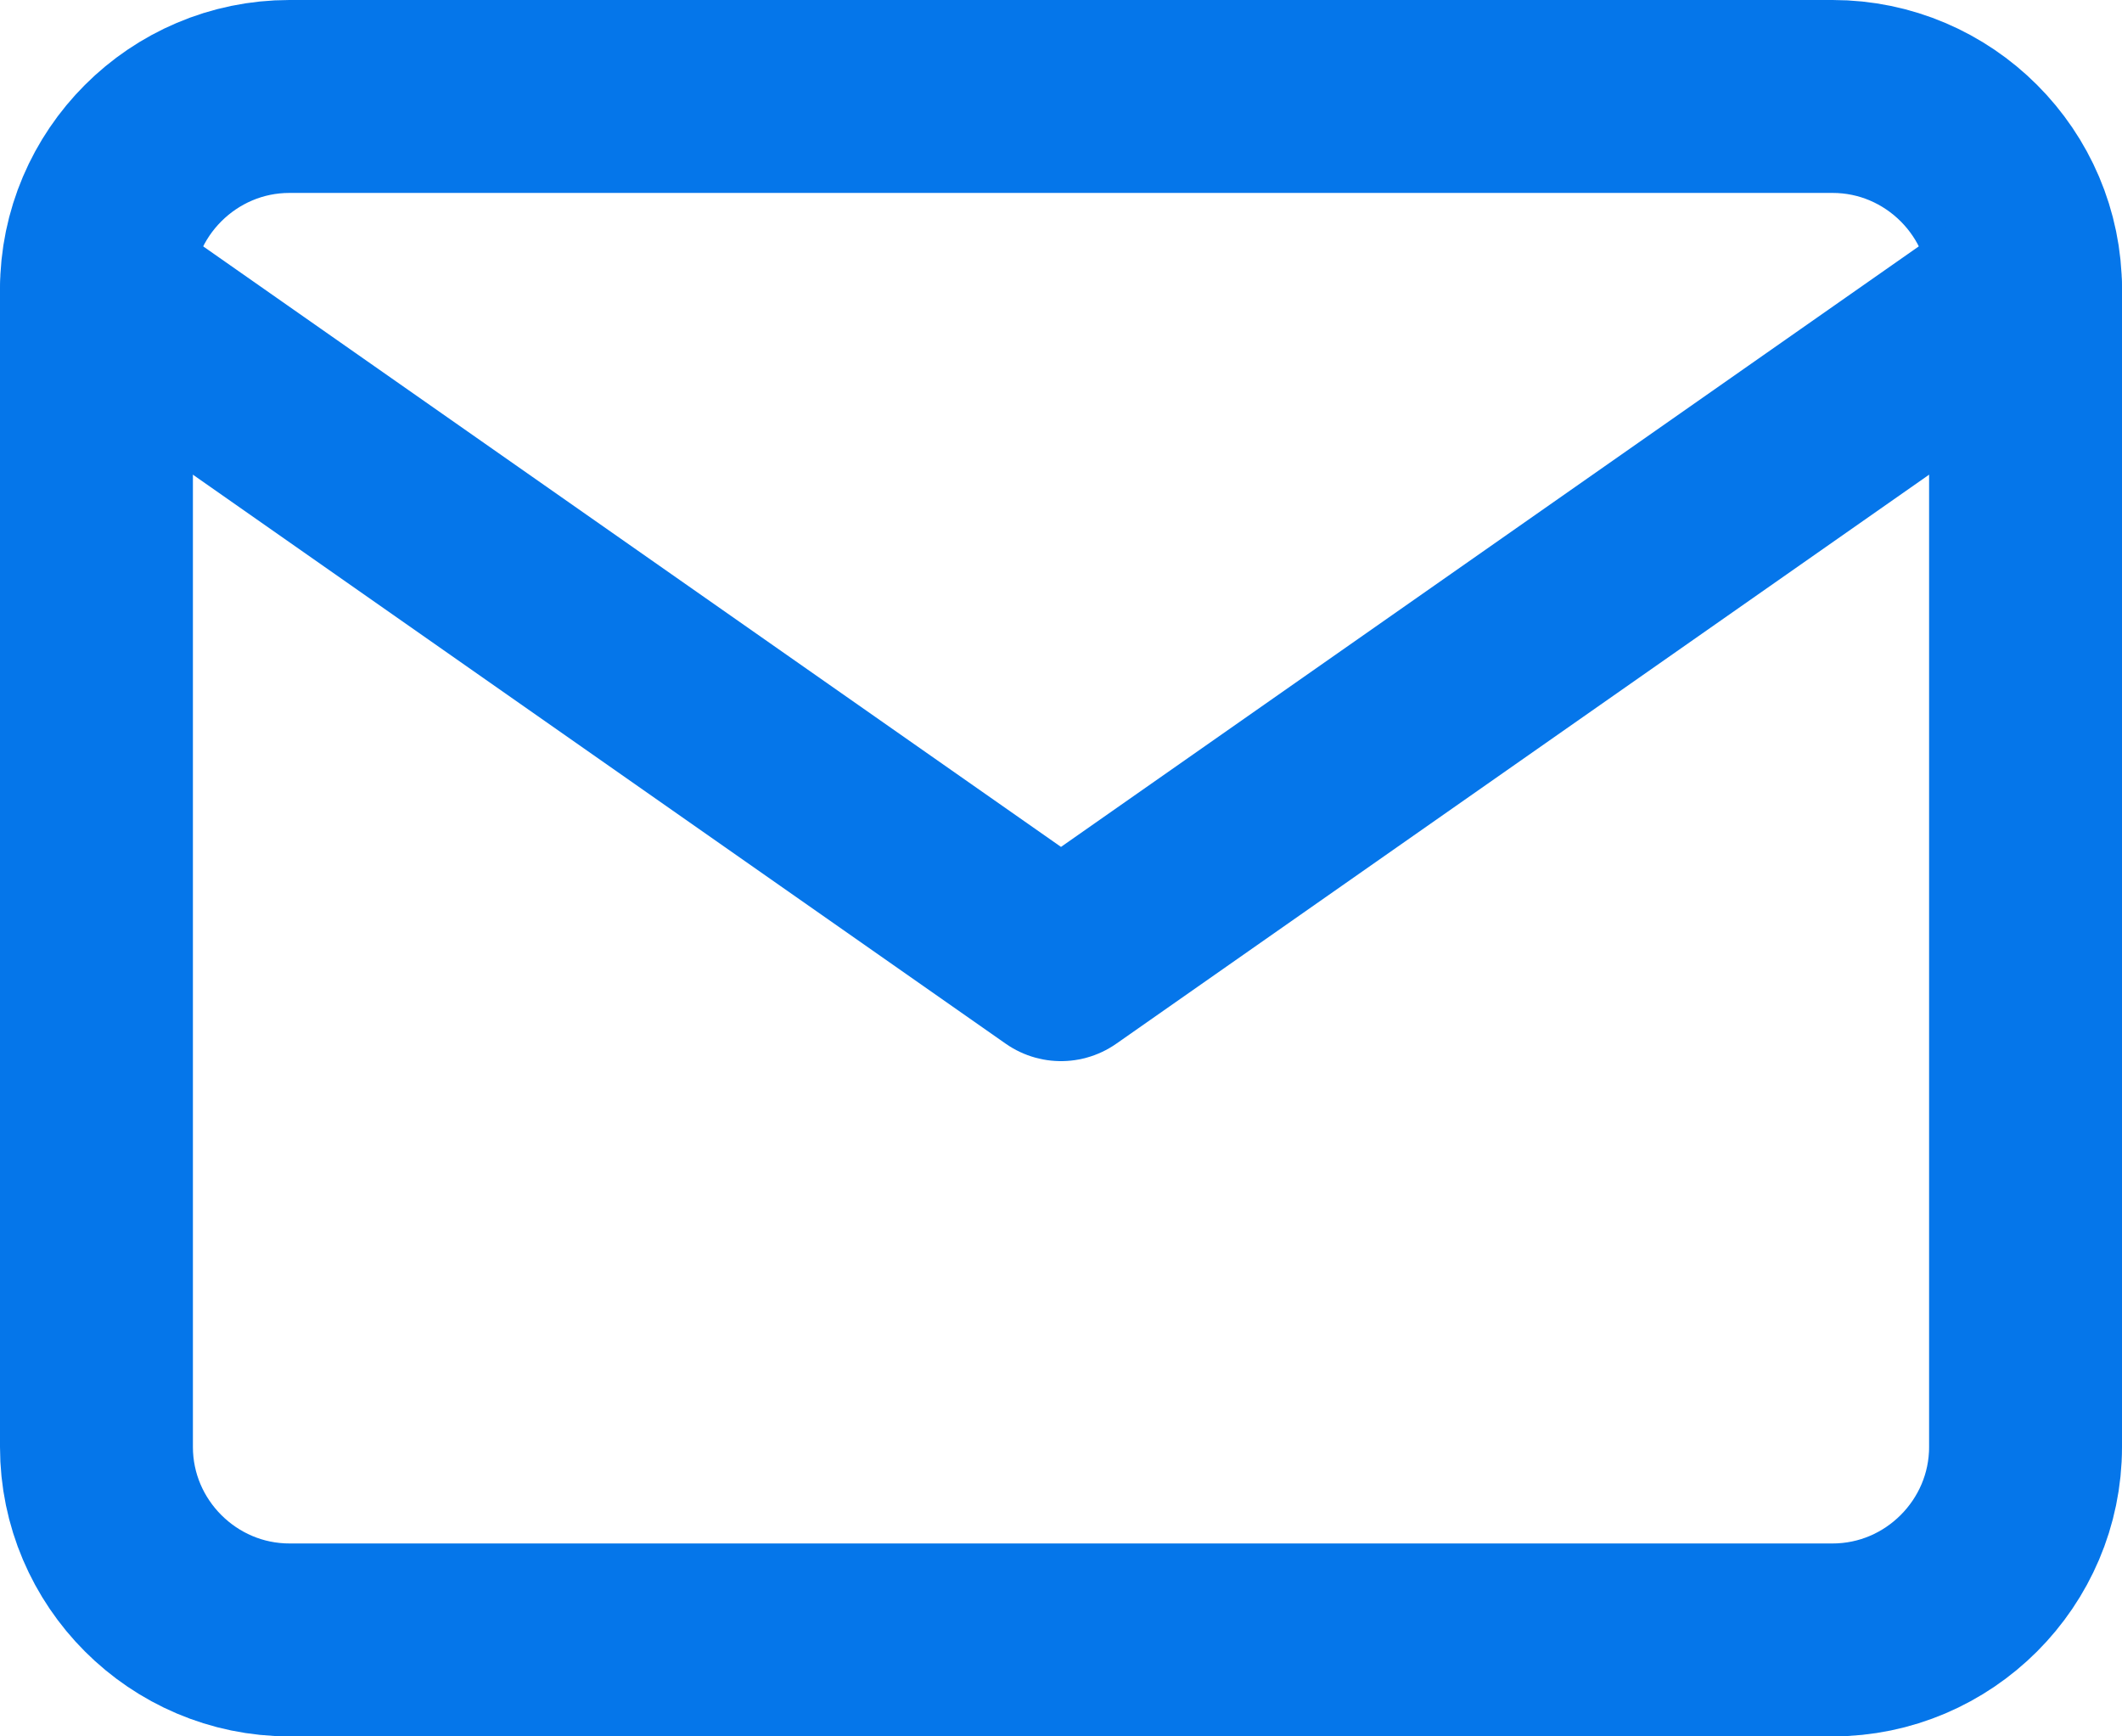
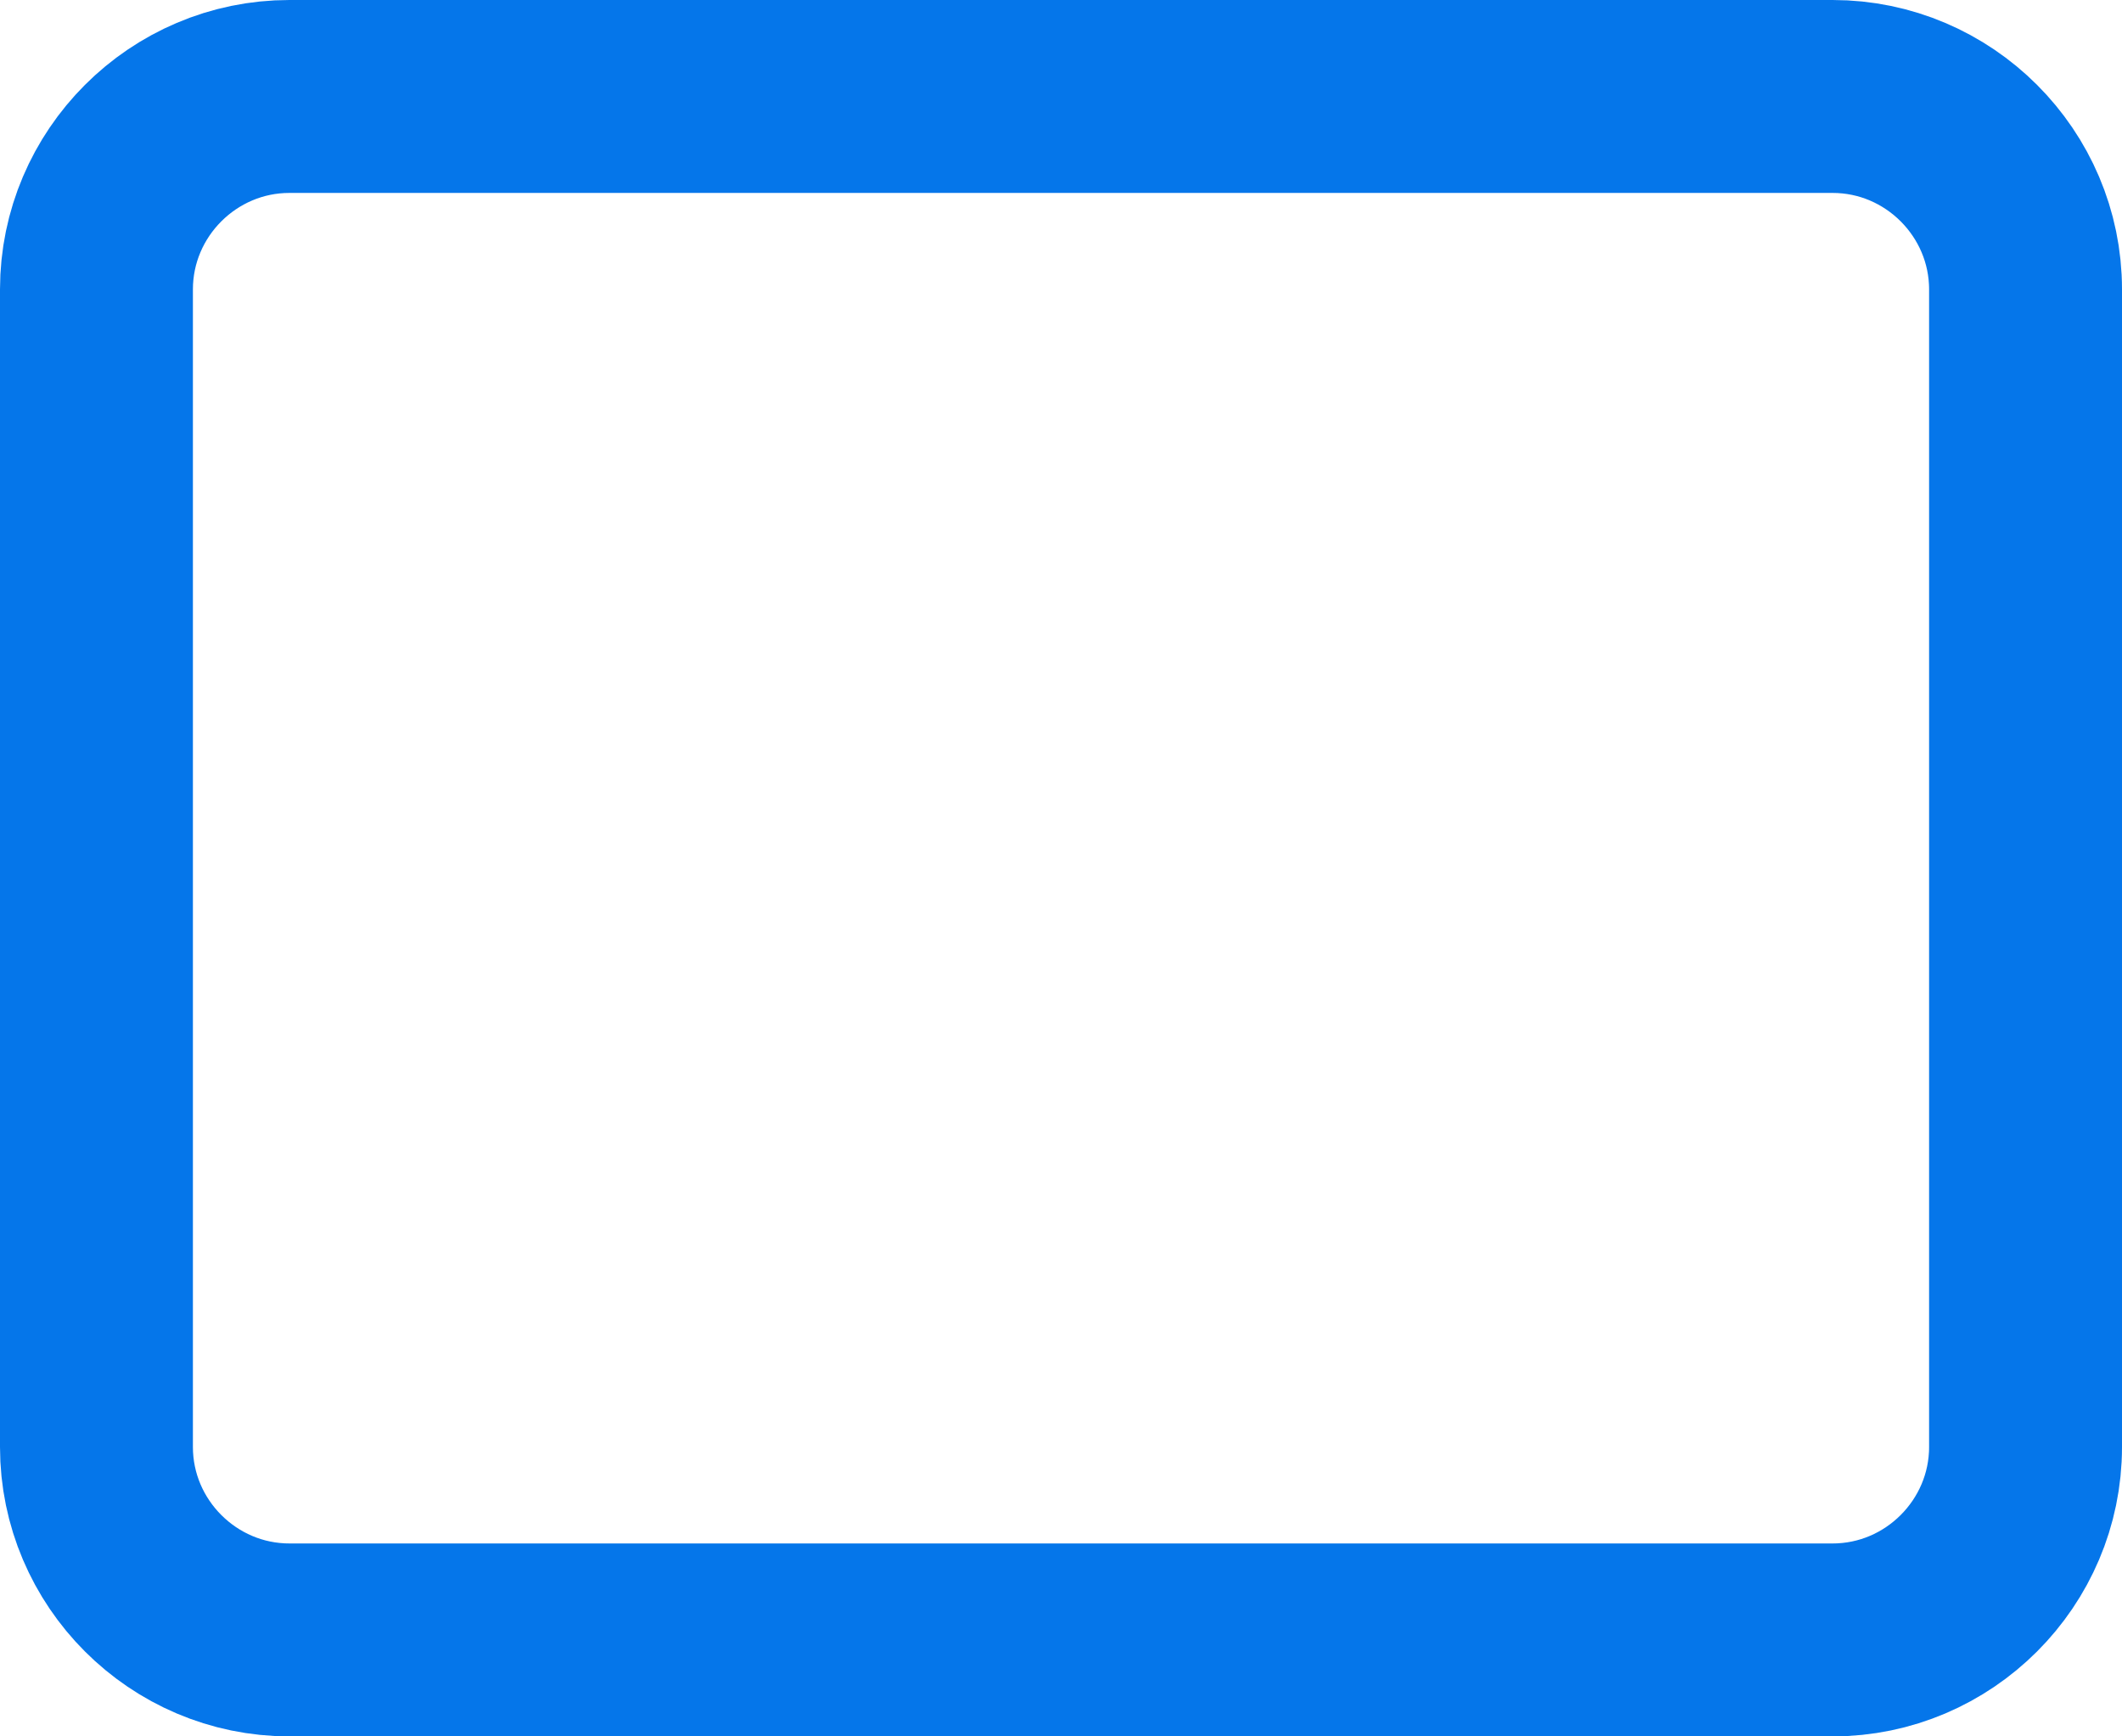
<svg xmlns="http://www.w3.org/2000/svg" viewBox="0 0 22 18" data-name="Layer 2" id="Layer_2">
  <defs>
    <style>
      .cls-1 {
        fill: none;
        stroke: #0576ea;
        stroke-linecap: round;
        stroke-linejoin: round;
        stroke-width: 2px;
      }
    </style>
  </defs>
  <g data-name="Layer 1" id="Layer_1-2">
    <path d="M3,1h16c1.1,0,2,.9,2,2v12c0,1.1-.9,2-2,2H3c-1.1,0-2-.9-2-2V3c0-1.1.9-2,2-2Z" class="cls-1" />
-     <polyline points="21 3 11 10 1 3" class="cls-1" />
  </g>
</svg>